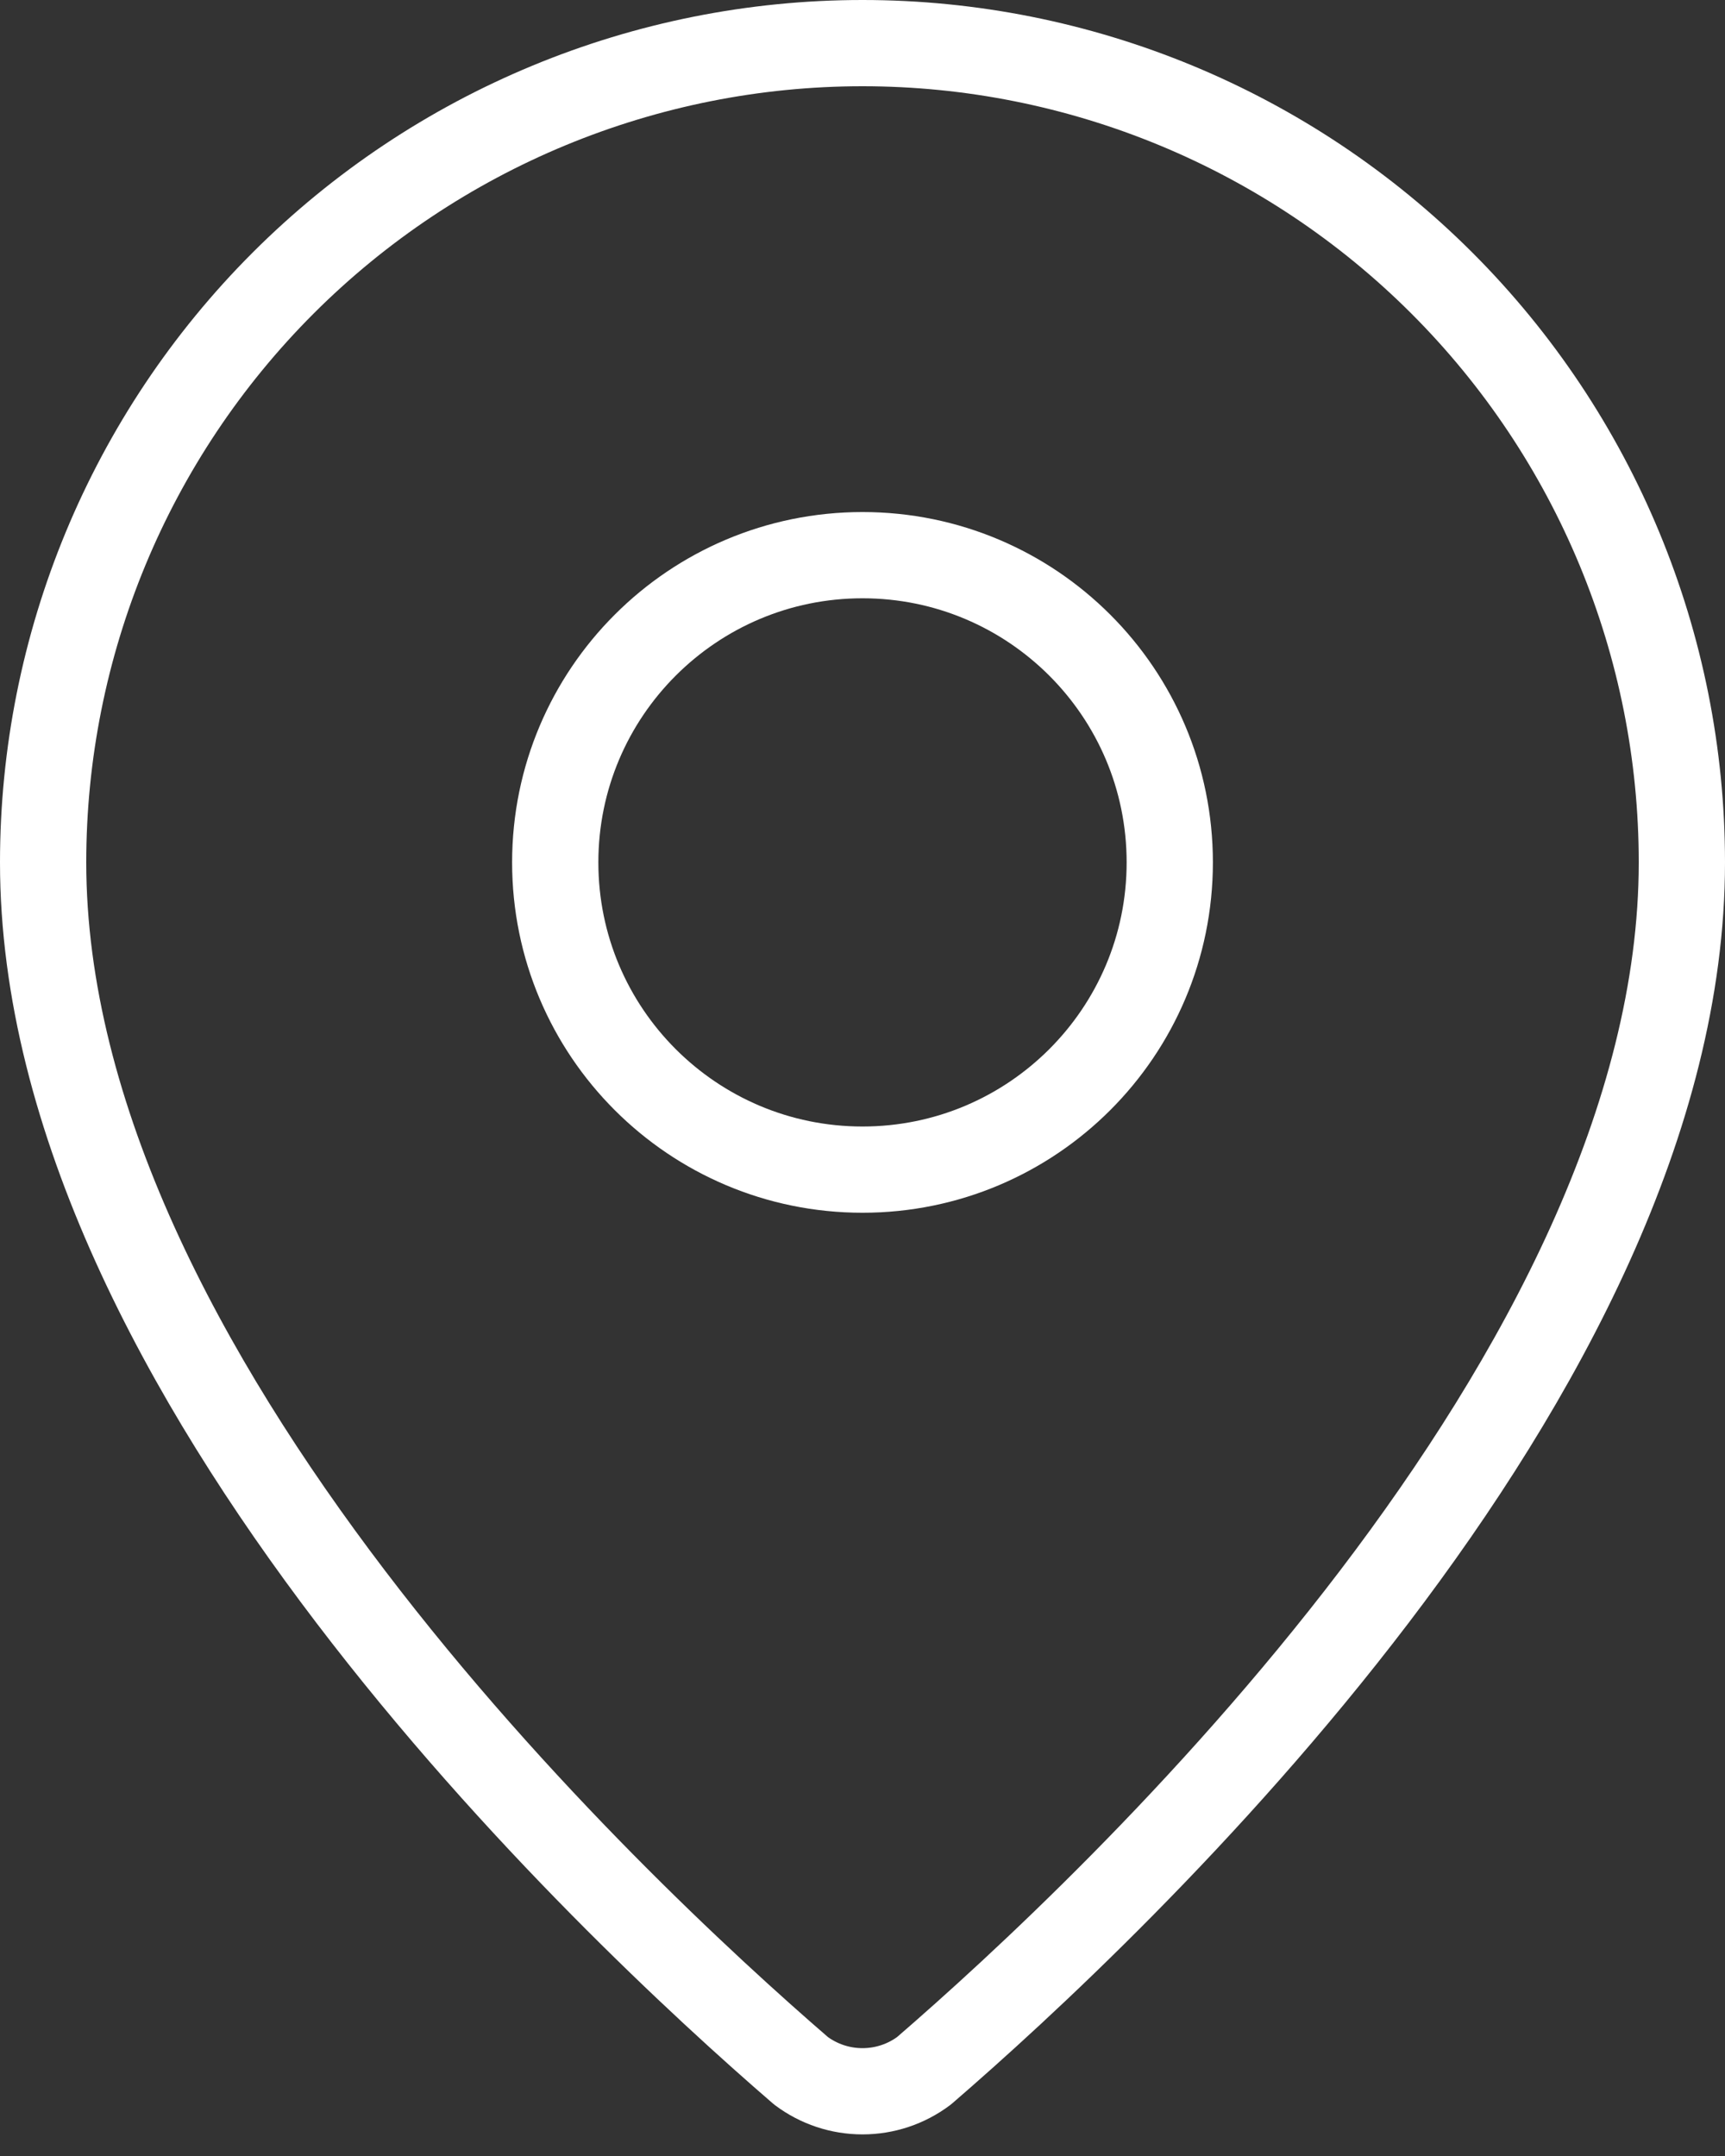
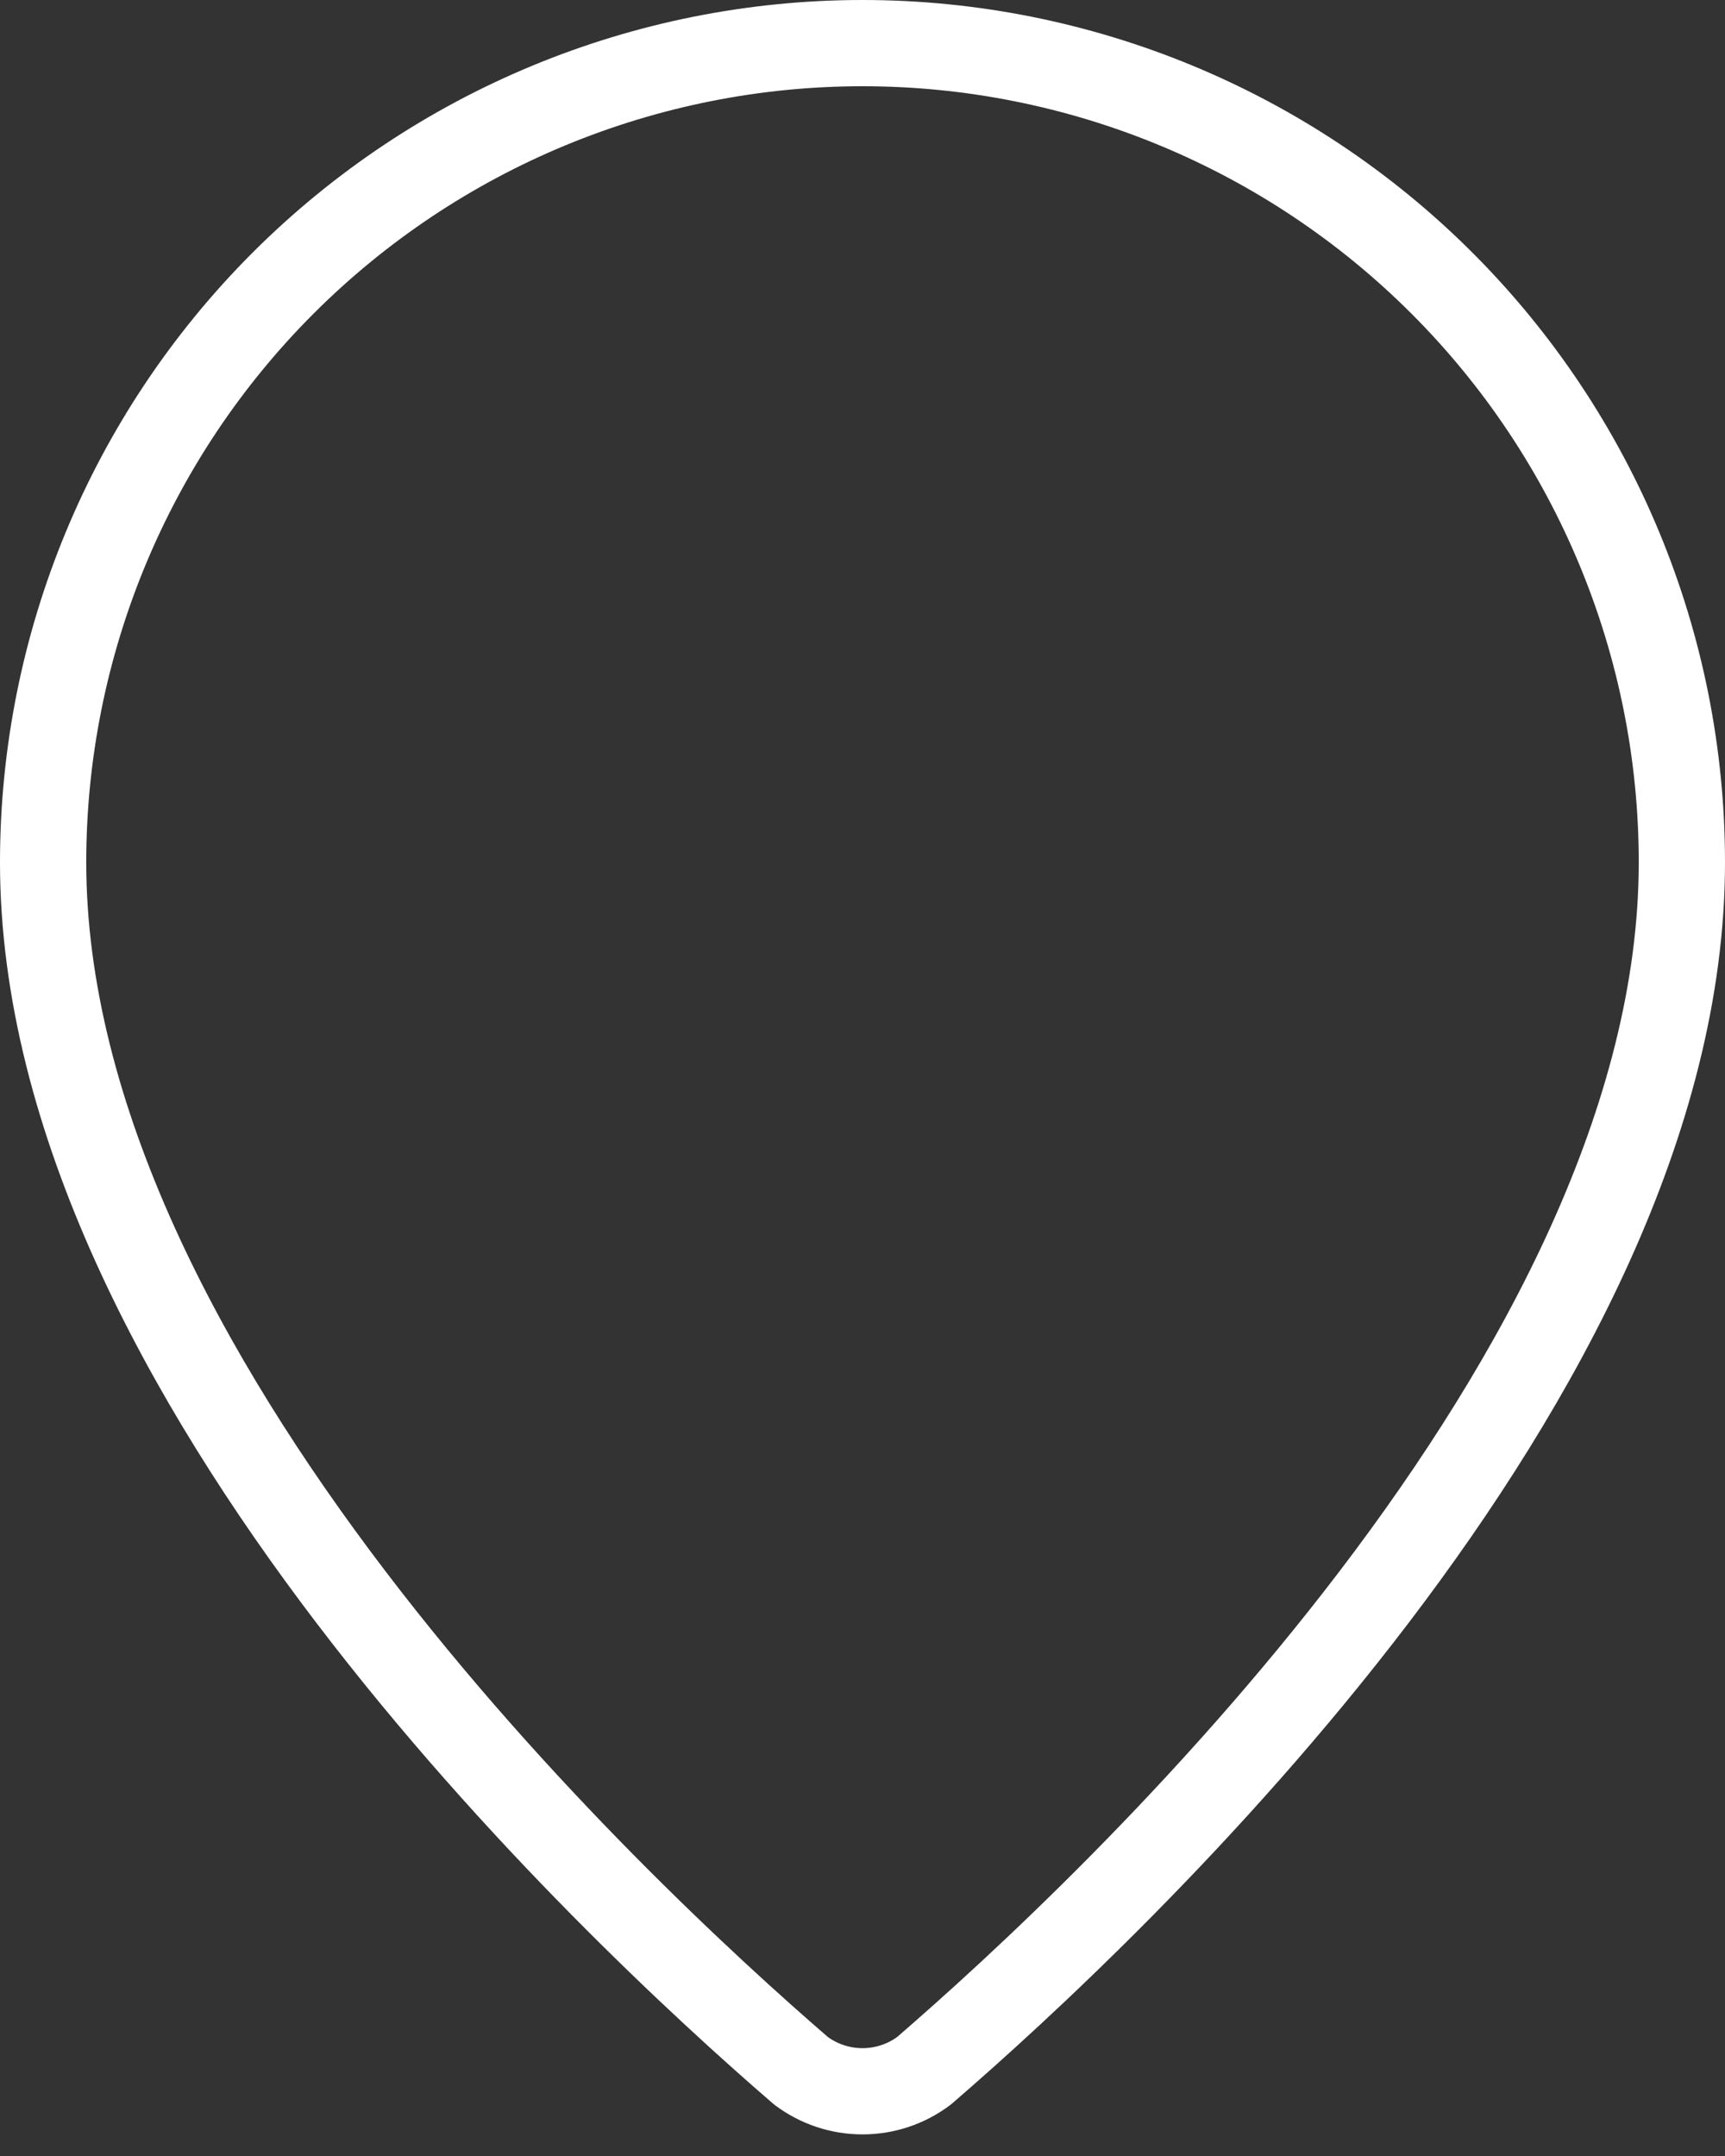
<svg xmlns="http://www.w3.org/2000/svg" width="40" height="50" viewBox="0 0 40 50" fill="none">
  <rect x="0" y="0" width="40" height="50" fill="#333333" stroke="none" />
  <path d="M39 20C39 31.858 25.845 44.208 21.427 48.023C21.016 48.332 20.515 48.499 20 48.499C19.485 48.499 18.984 48.332 18.573 48.023C14.155 44.208 1 31.858 1 20C1 14.961 3.002 10.128 6.565 6.565C10.128 3.002 14.961 1 20 1C25.039 1 29.872 3.002 33.435 6.565C36.998 10.128 39 14.961 39 20Z" stroke="white" stroke-width="2" stroke-linecap="round" stroke-linejoin="round" />
-   <path d="M20 27.125C23.935 27.125 27.125 23.935 27.125 20C27.125 16.065 23.935 12.875 20 12.875C16.065 12.875 12.875 16.065 12.875 20C12.875 23.935 16.065 27.125 20 27.125Z" stroke="white" stroke-width="2" stroke-linecap="round" stroke-linejoin="round" />
</svg>